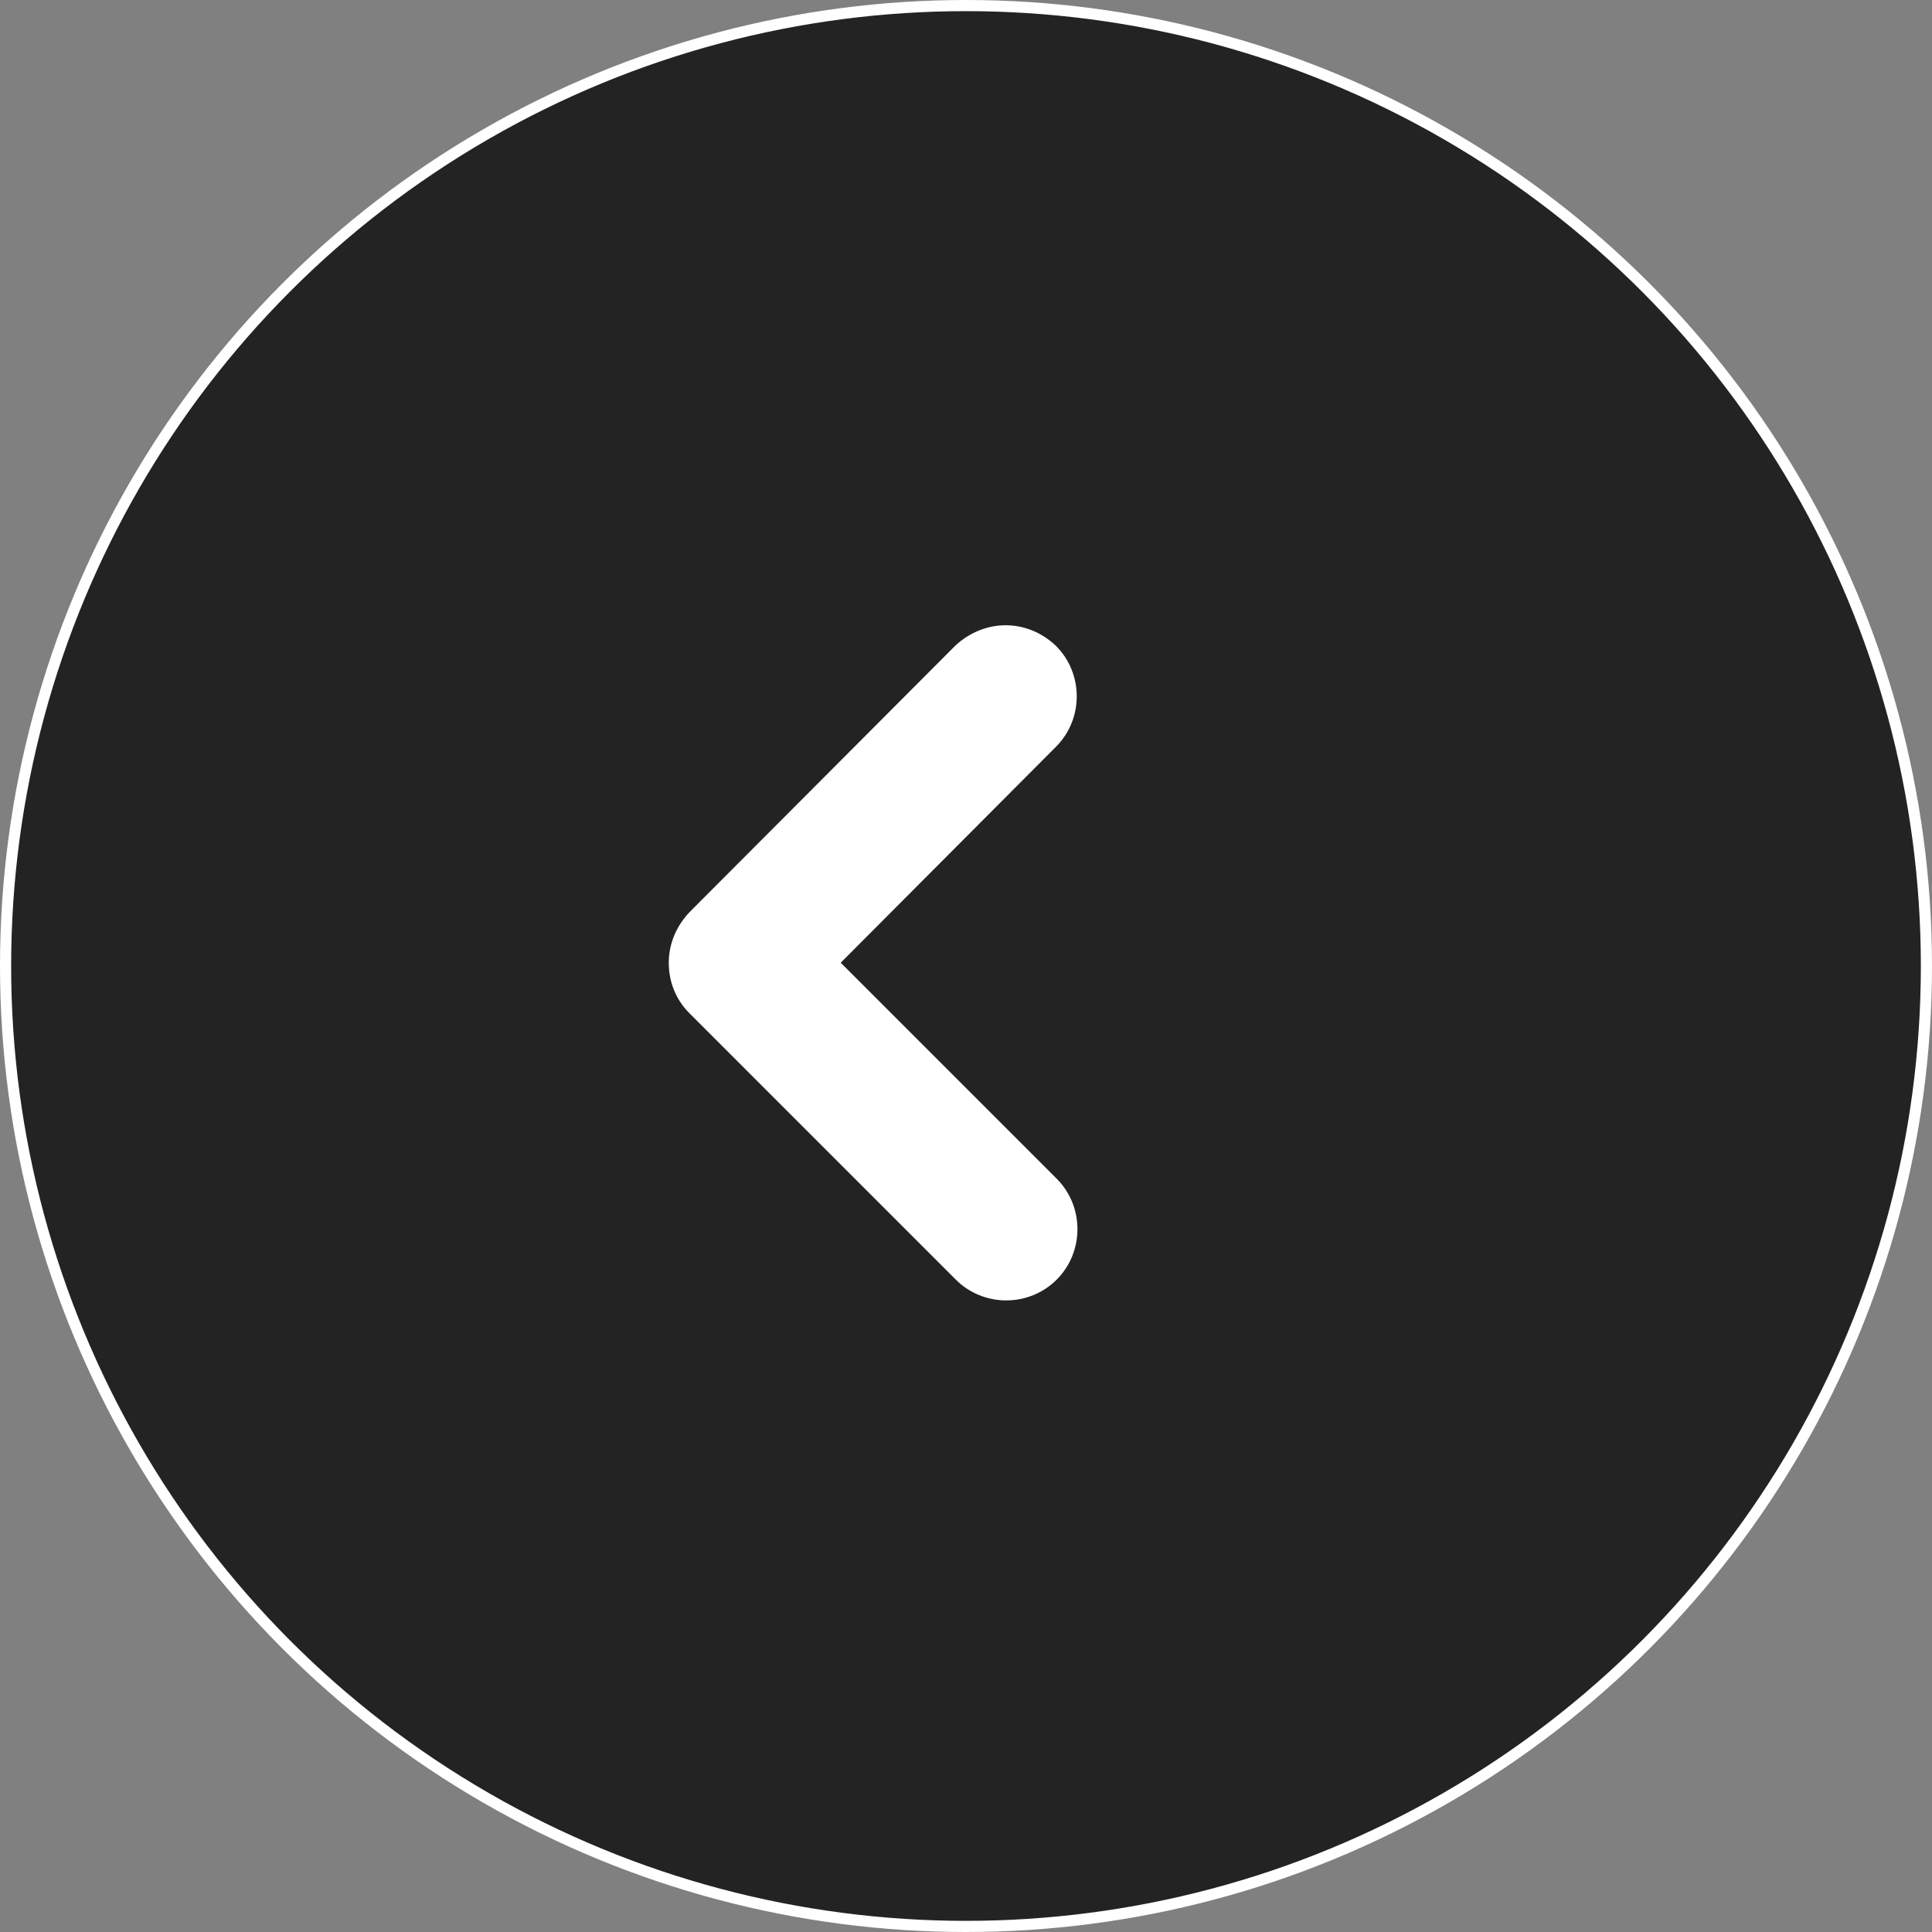
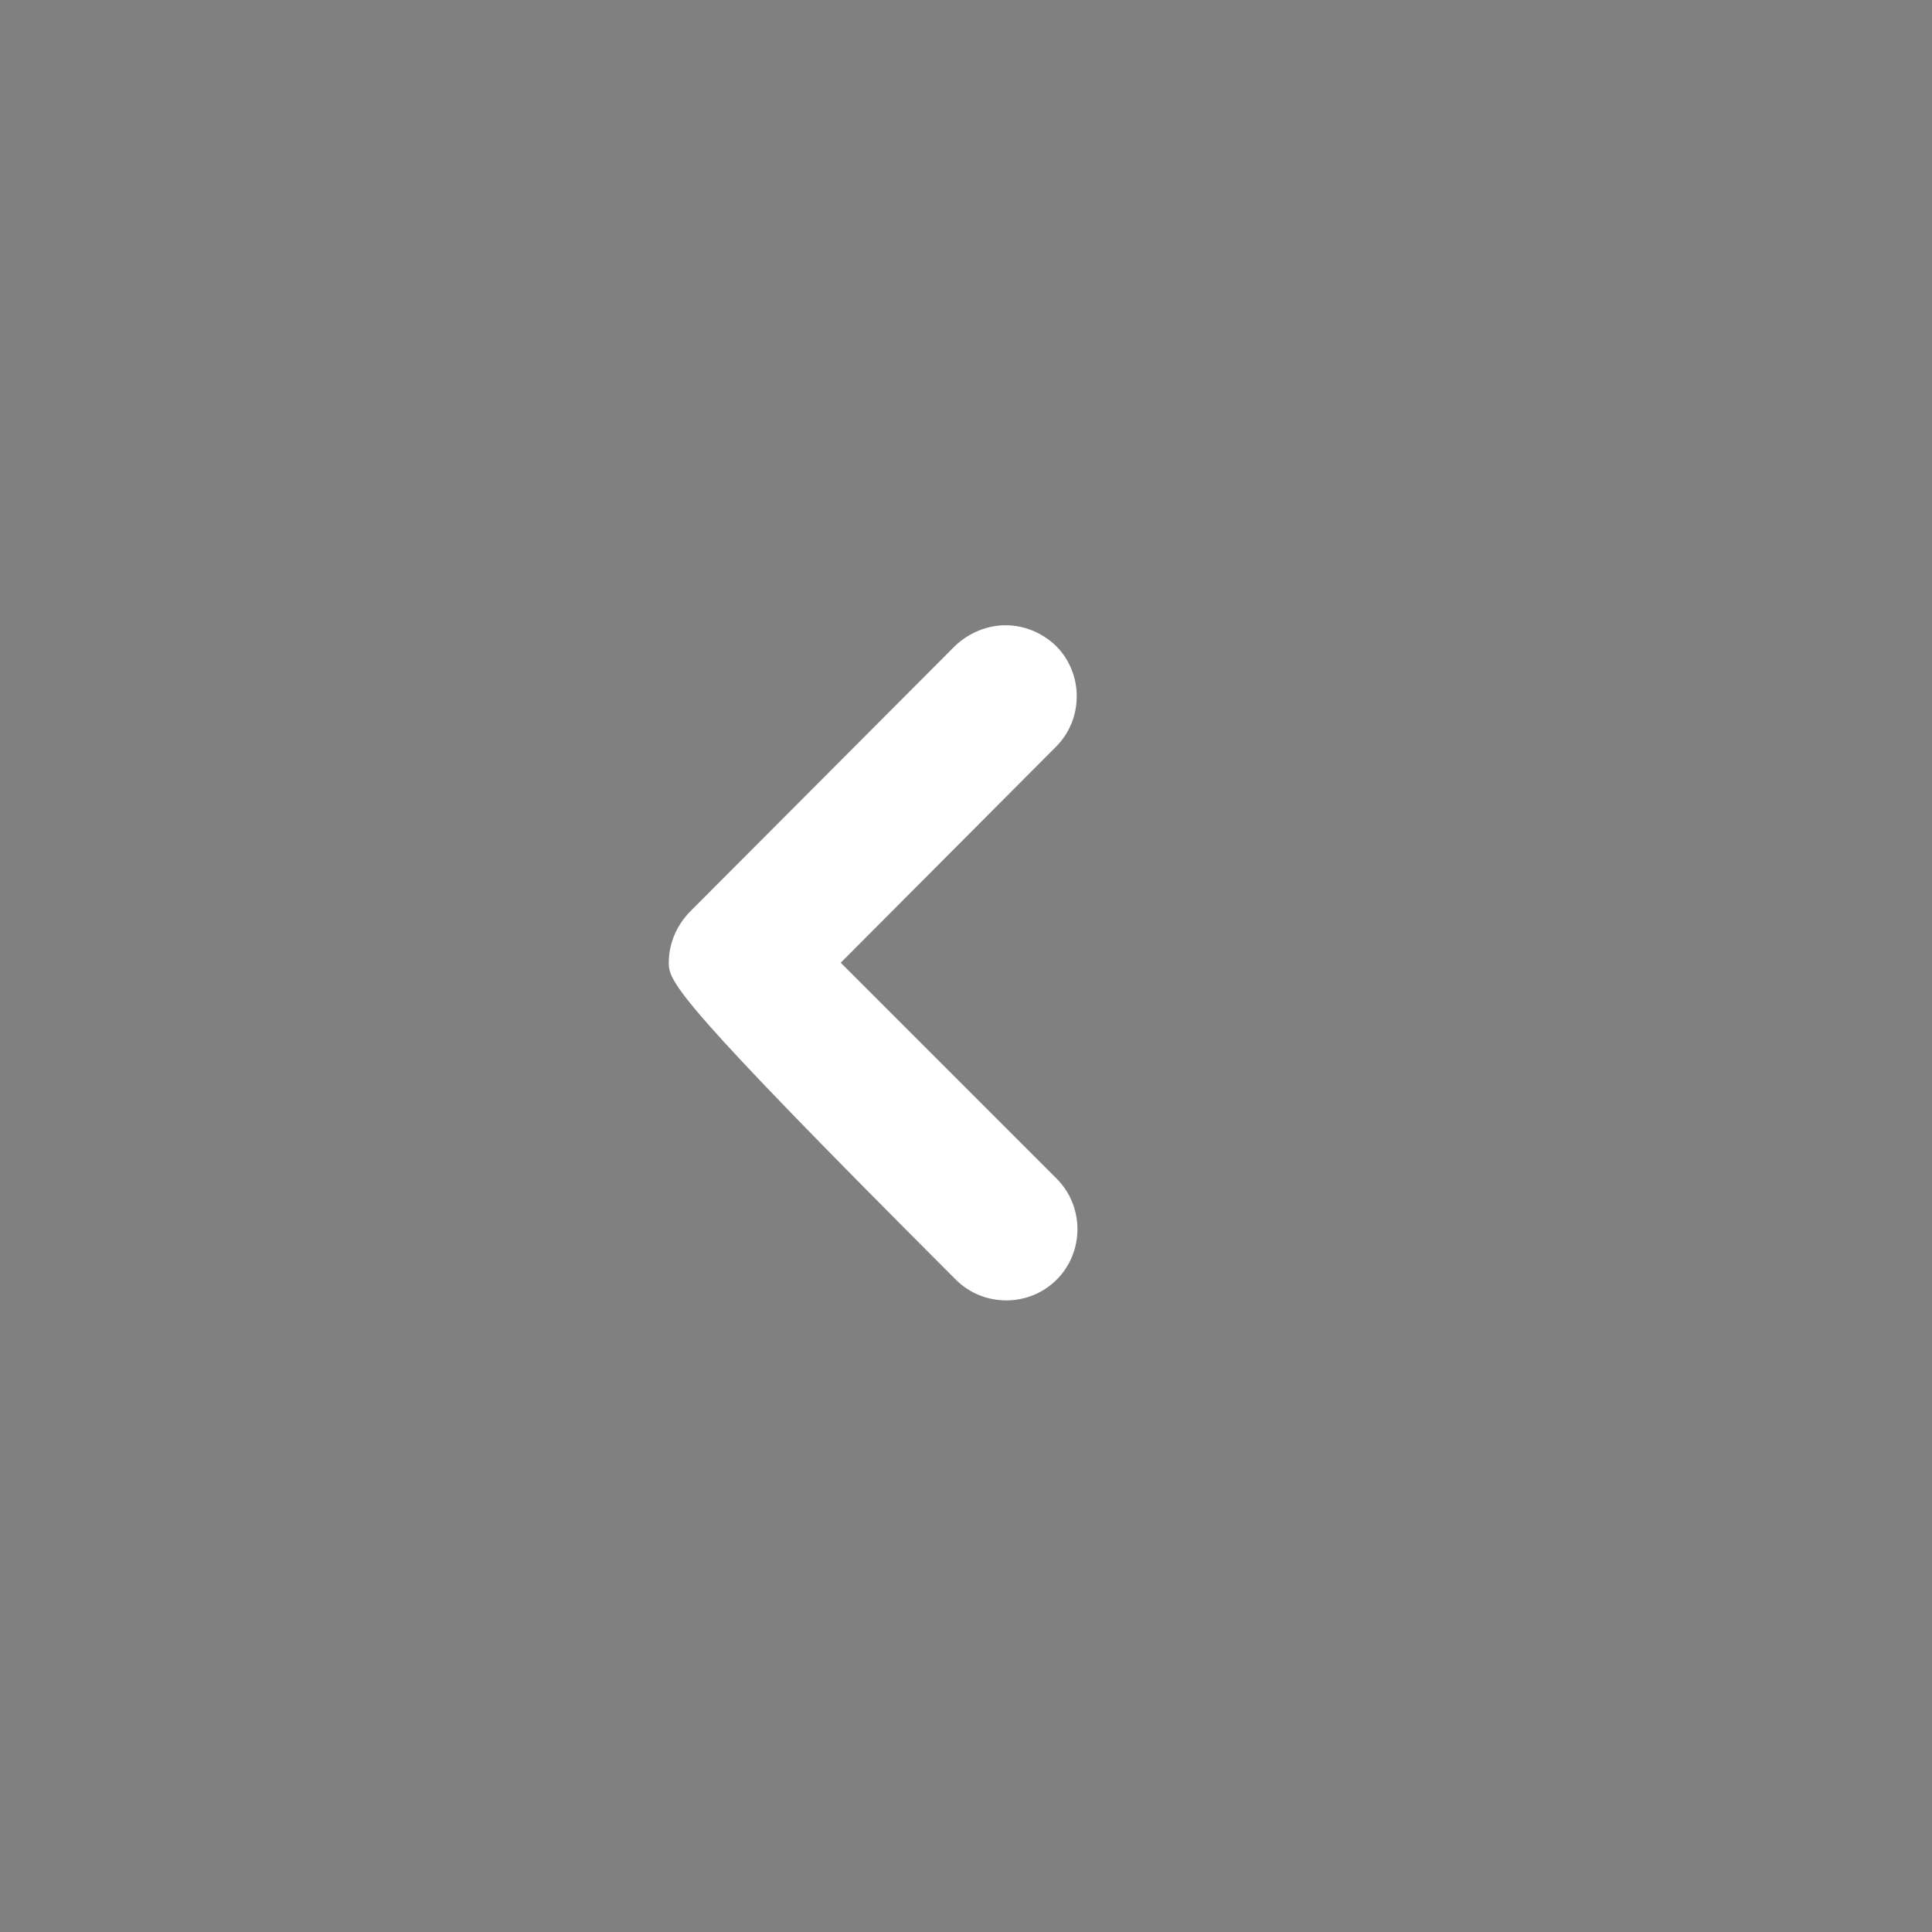
<svg xmlns="http://www.w3.org/2000/svg" width="52" height="52" viewBox="0 0 52 52" fill="none">
  <rect x="0" y="0" width="52" height="52" fill="#808080" stroke="none" />
-   <circle cx="26" cy="26" r="25.85" transform="rotate(-180 26 26)" fill="#232323" stroke="white" stroke-width="0.3" />
-   <path d="M27.064 16.829C27.561 16.829 28.039 17.02 28.422 17.384C29.167 18.13 29.167 19.353 28.422 20.099L22.628 25.912L28.441 31.725C29.186 32.471 29.186 33.695 28.441 34.441C27.695 35.187 26.471 35.187 25.725 34.441L18.555 27.27C18.191 26.907 18 26.428 18 25.912C18 25.396 18.21 24.918 18.555 24.554L25.706 17.384C26.089 17.02 26.586 16.829 27.064 16.829L27.064 16.829Z" fill="white" />
+   <path d="M27.064 16.829C27.561 16.829 28.039 17.02 28.422 17.384C29.167 18.13 29.167 19.353 28.422 20.099L22.628 25.912L28.441 31.725C29.186 32.471 29.186 33.695 28.441 34.441C27.695 35.187 26.471 35.187 25.725 34.441C18.191 26.907 18 26.428 18 25.912C18 25.396 18.21 24.918 18.555 24.554L25.706 17.384C26.089 17.02 26.586 16.829 27.064 16.829L27.064 16.829Z" fill="white" />
</svg>